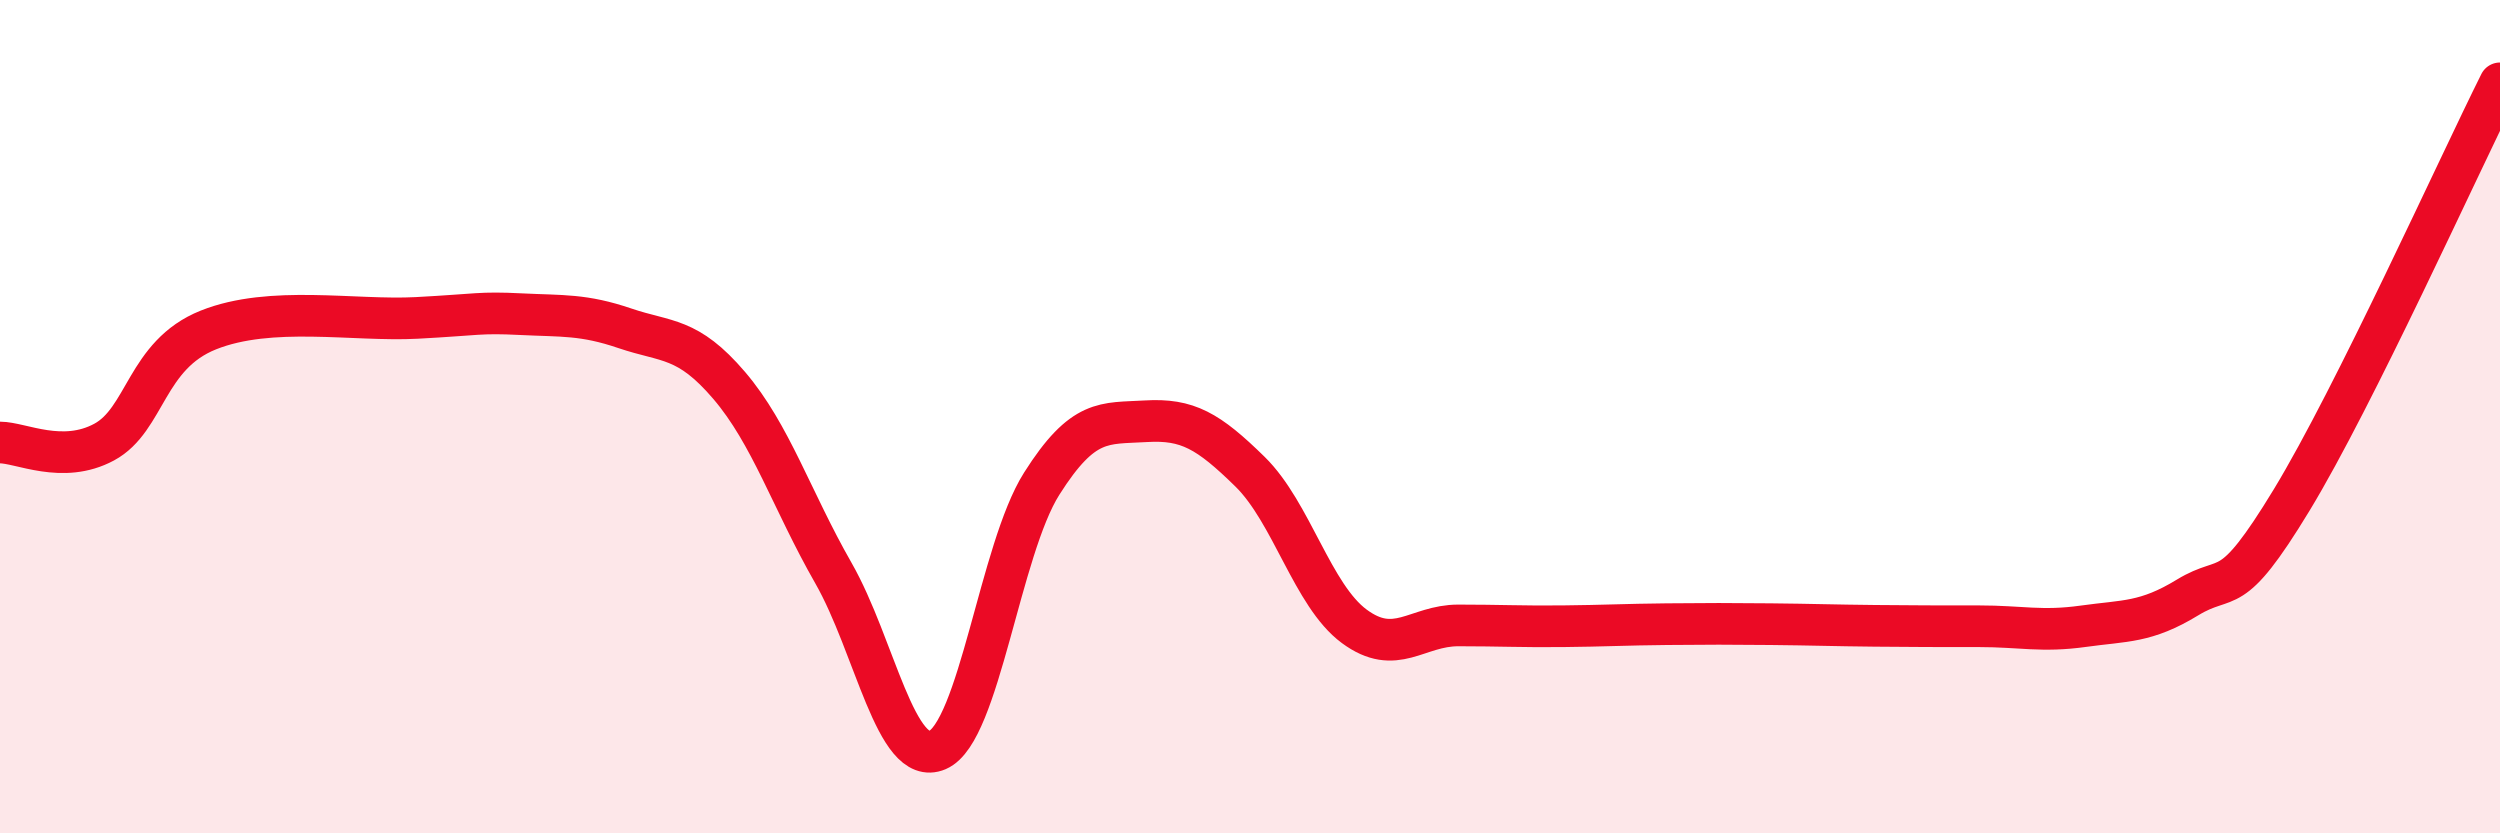
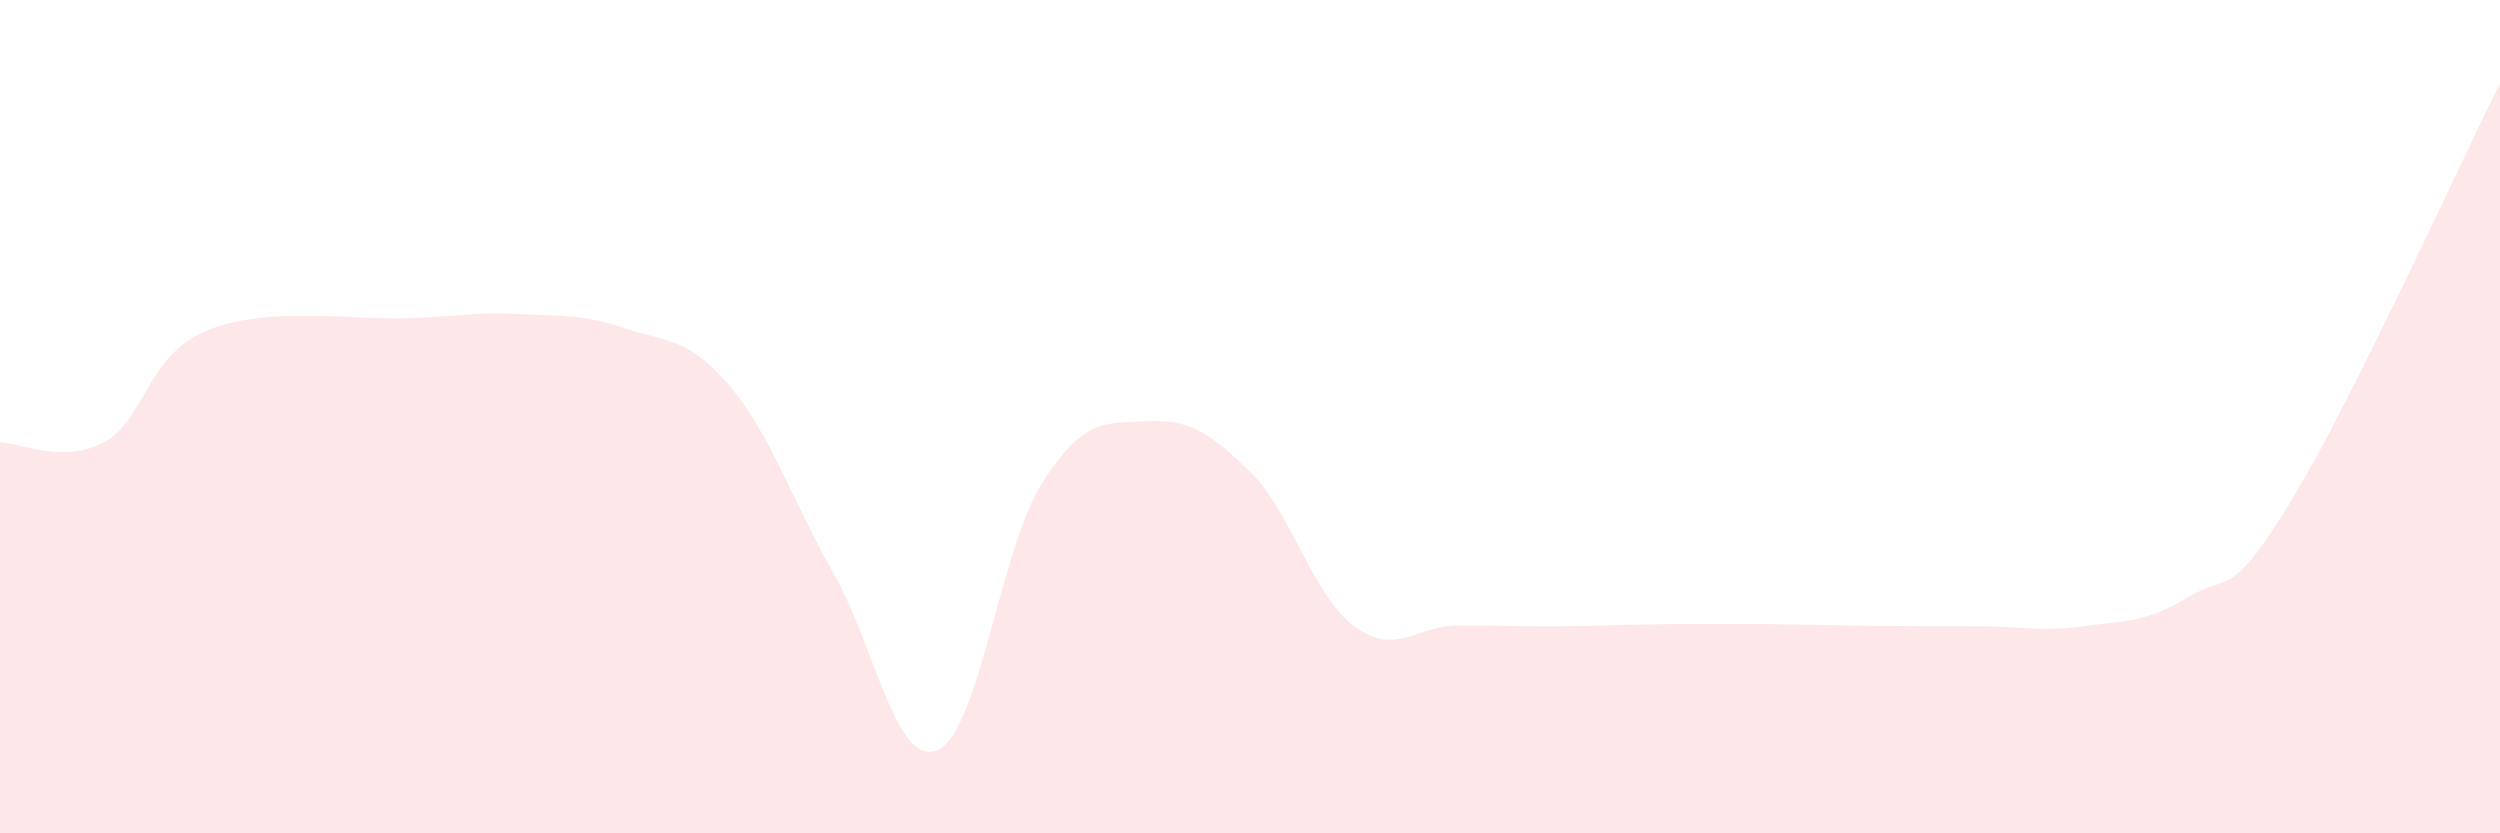
<svg xmlns="http://www.w3.org/2000/svg" width="60" height="20" viewBox="0 0 60 20">
  <path d="M 0,10.62 C 0.5,10.62 1.5,11.15 2.5,10.61 C 3.5,10.07 3.5,8.52 5,7.92 C 6.5,7.32 8.5,7.71 10,7.63 C 11.5,7.55 11.5,7.49 12.5,7.54 C 13.5,7.59 14,7.54 15,7.88 C 16,8.22 16.5,8.08 17.5,9.25 C 18.5,10.42 19,12 20,13.75 C 21,15.5 21.5,18.43 22.5,18 C 23.5,17.57 24,13.19 25,11.61 C 26,10.03 26.5,10.17 27.5,10.11 C 28.5,10.05 29,10.34 30,11.32 C 31,12.3 31.5,14.29 32.5,15.03 C 33.5,15.77 34,15.01 35,15.01 C 36,15.01 36.5,15.04 37.5,15.03 C 38.5,15.02 39,14.99 40,14.98 C 41,14.97 41.5,14.97 42.5,14.98 C 43.5,14.99 44,15.01 45,15.02 C 46,15.03 46.5,15.03 47.5,15.03 C 48.5,15.03 49,15.17 50,15.03 C 51,14.89 51.5,14.95 52.5,14.34 C 53.5,13.73 53.5,14.47 55,12 C 56.5,9.53 59,4 60,2L60 20L0 20Z" fill="#EB0A25" opacity="0.1" stroke-linecap="round" stroke-linejoin="round" />
-   <path d="M 0,10.62 C 0.5,10.62 1.5,11.15 2.5,10.61 C 3.5,10.07 3.5,8.52 5,7.92 C 6.5,7.32 8.5,7.71 10,7.63 C 11.5,7.55 11.5,7.49 12.5,7.54 C 13.5,7.59 14,7.54 15,7.88 C 16,8.22 16.5,8.08 17.5,9.25 C 18.5,10.42 19,12 20,13.75 C 21,15.5 21.5,18.43 22.5,18 C 23.5,17.57 24,13.19 25,11.61 C 26,10.03 26.5,10.17 27.5,10.11 C 28.5,10.05 29,10.34 30,11.32 C 31,12.3 31.5,14.29 32.5,15.03 C 33.5,15.77 34,15.01 35,15.01 C 36,15.01 36.5,15.04 37.5,15.03 C 38.5,15.02 39,14.99 40,14.98 C 41,14.97 41.5,14.97 42.5,14.98 C 43.5,14.99 44,15.01 45,15.02 C 46,15.03 46.5,15.03 47.5,15.03 C 48.5,15.03 49,15.17 50,15.03 C 51,14.89 51.5,14.95 52.5,14.34 C 53.5,13.73 53.5,14.47 55,12 C 56.5,9.53 59,4 60,2" stroke="#EB0A25" stroke-width="1" fill="none" stroke-linecap="round" stroke-linejoin="round" />
</svg>